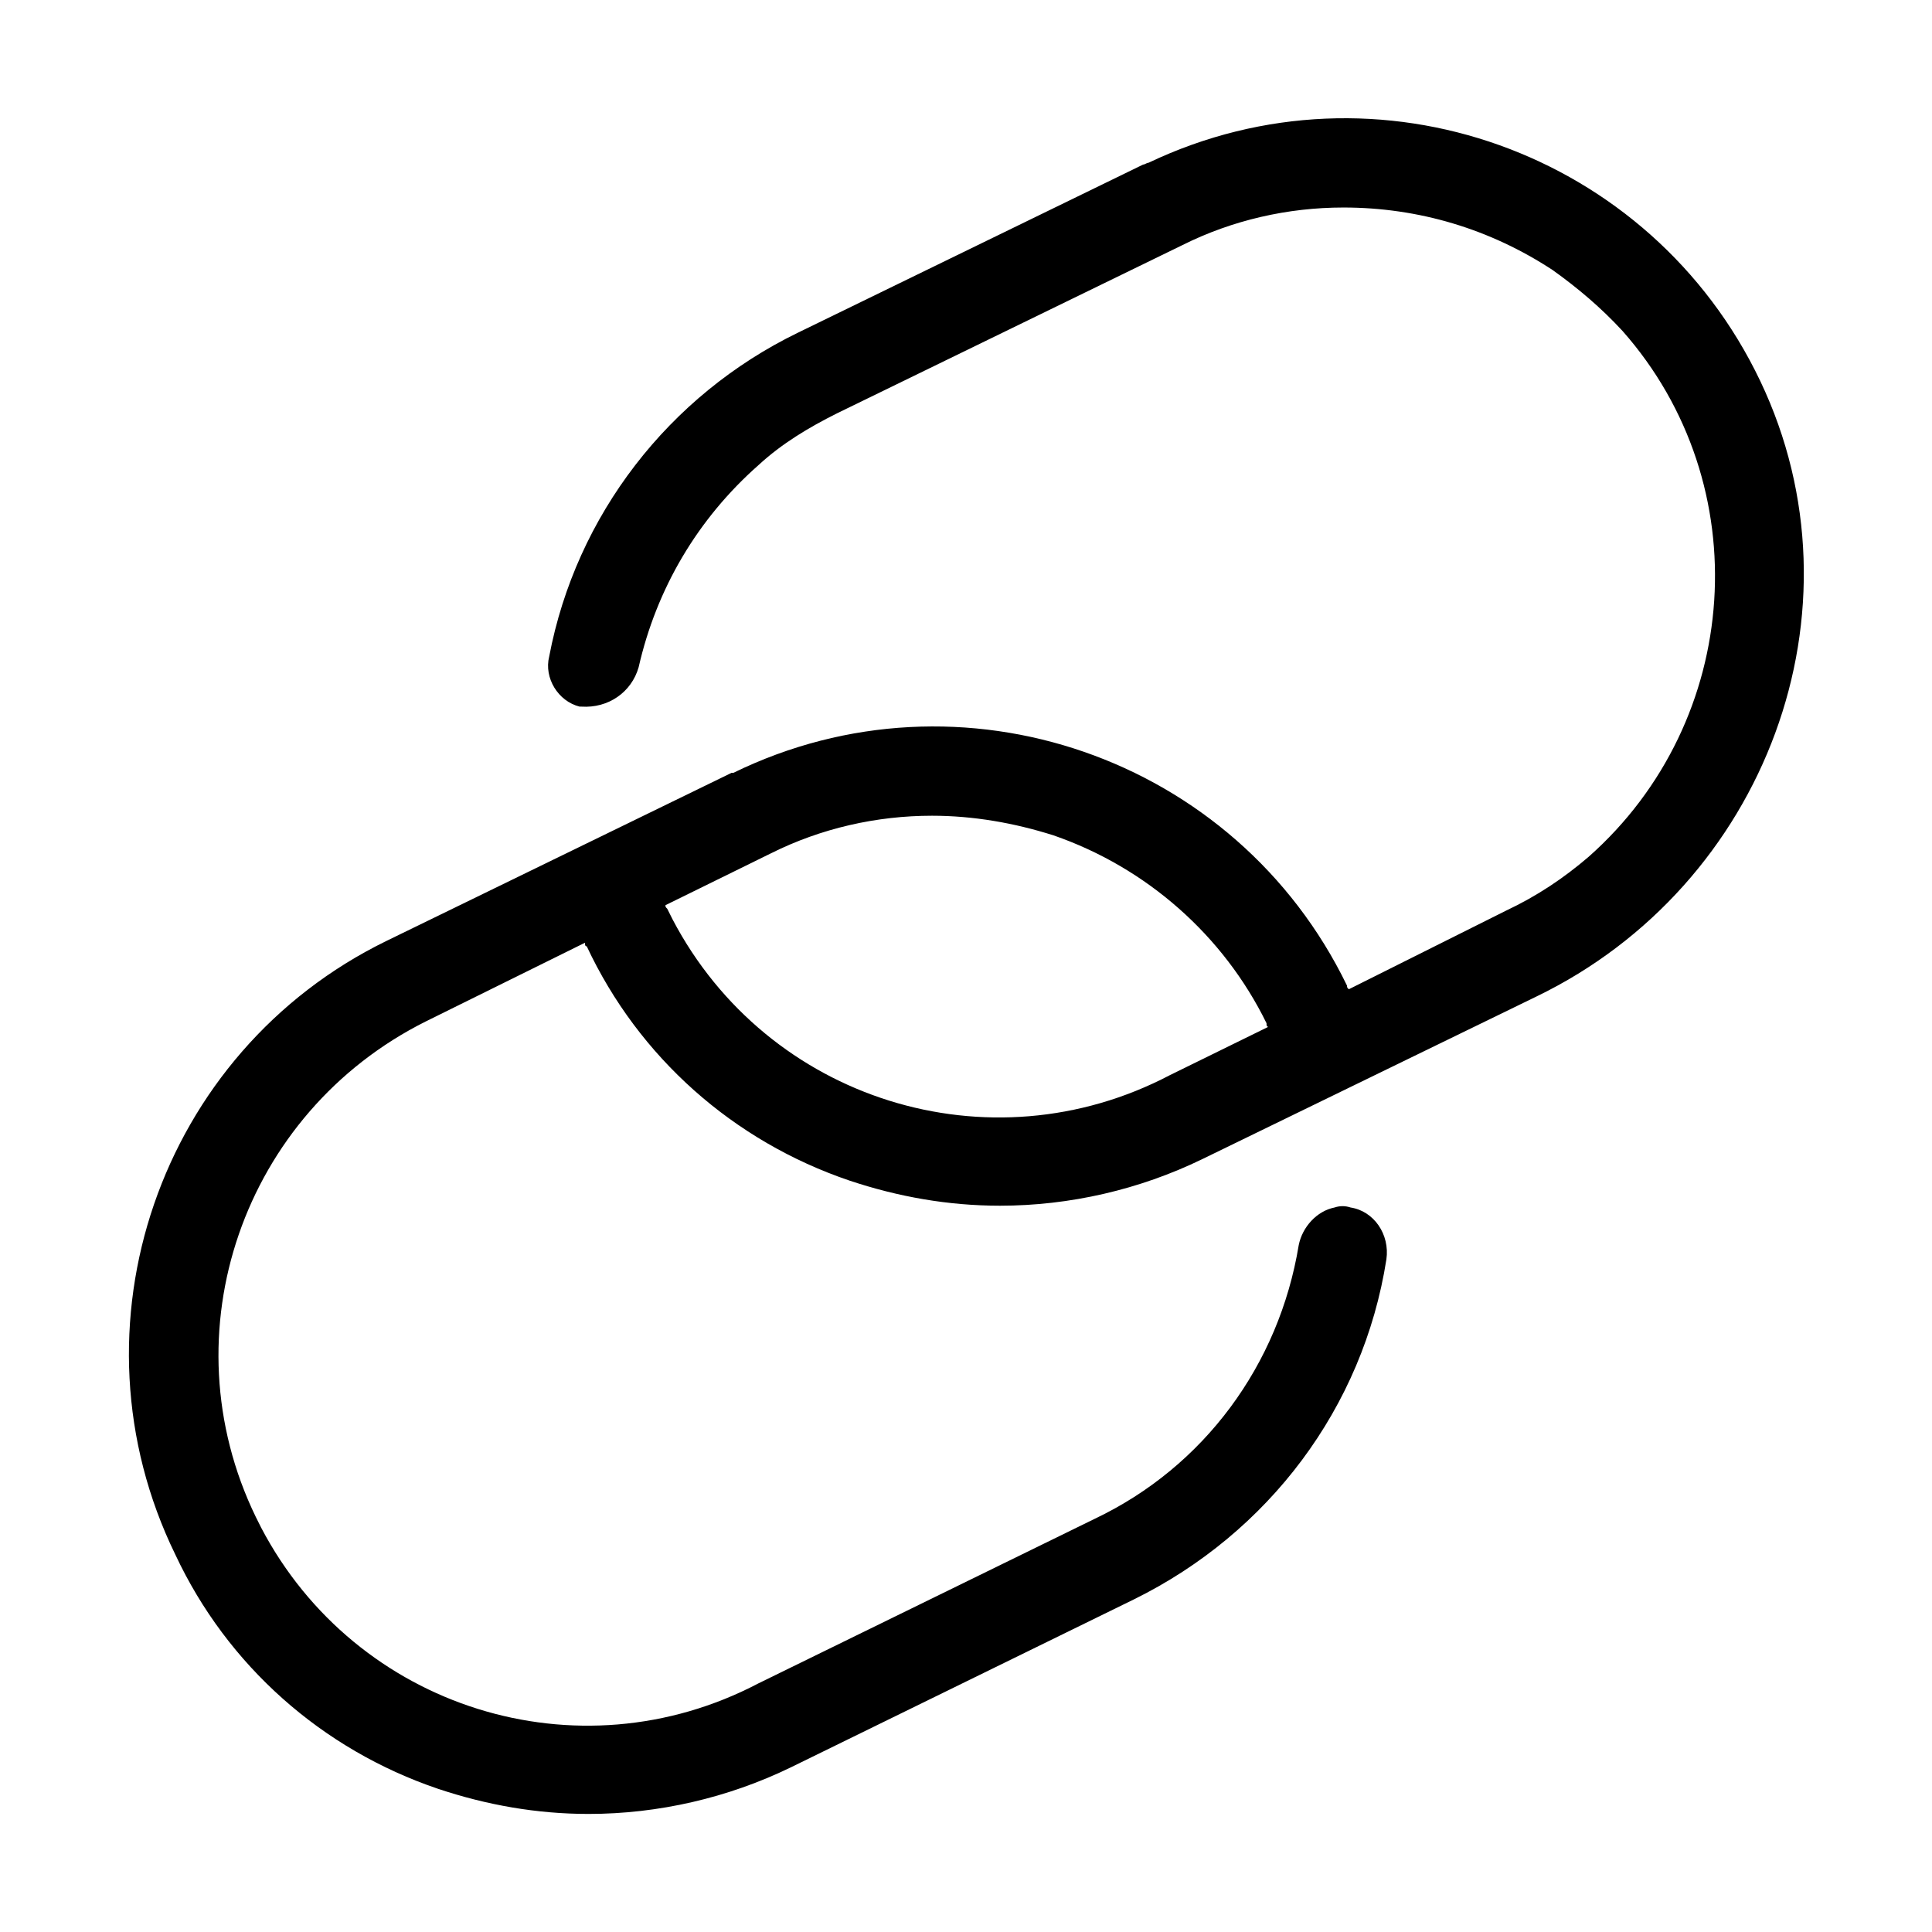
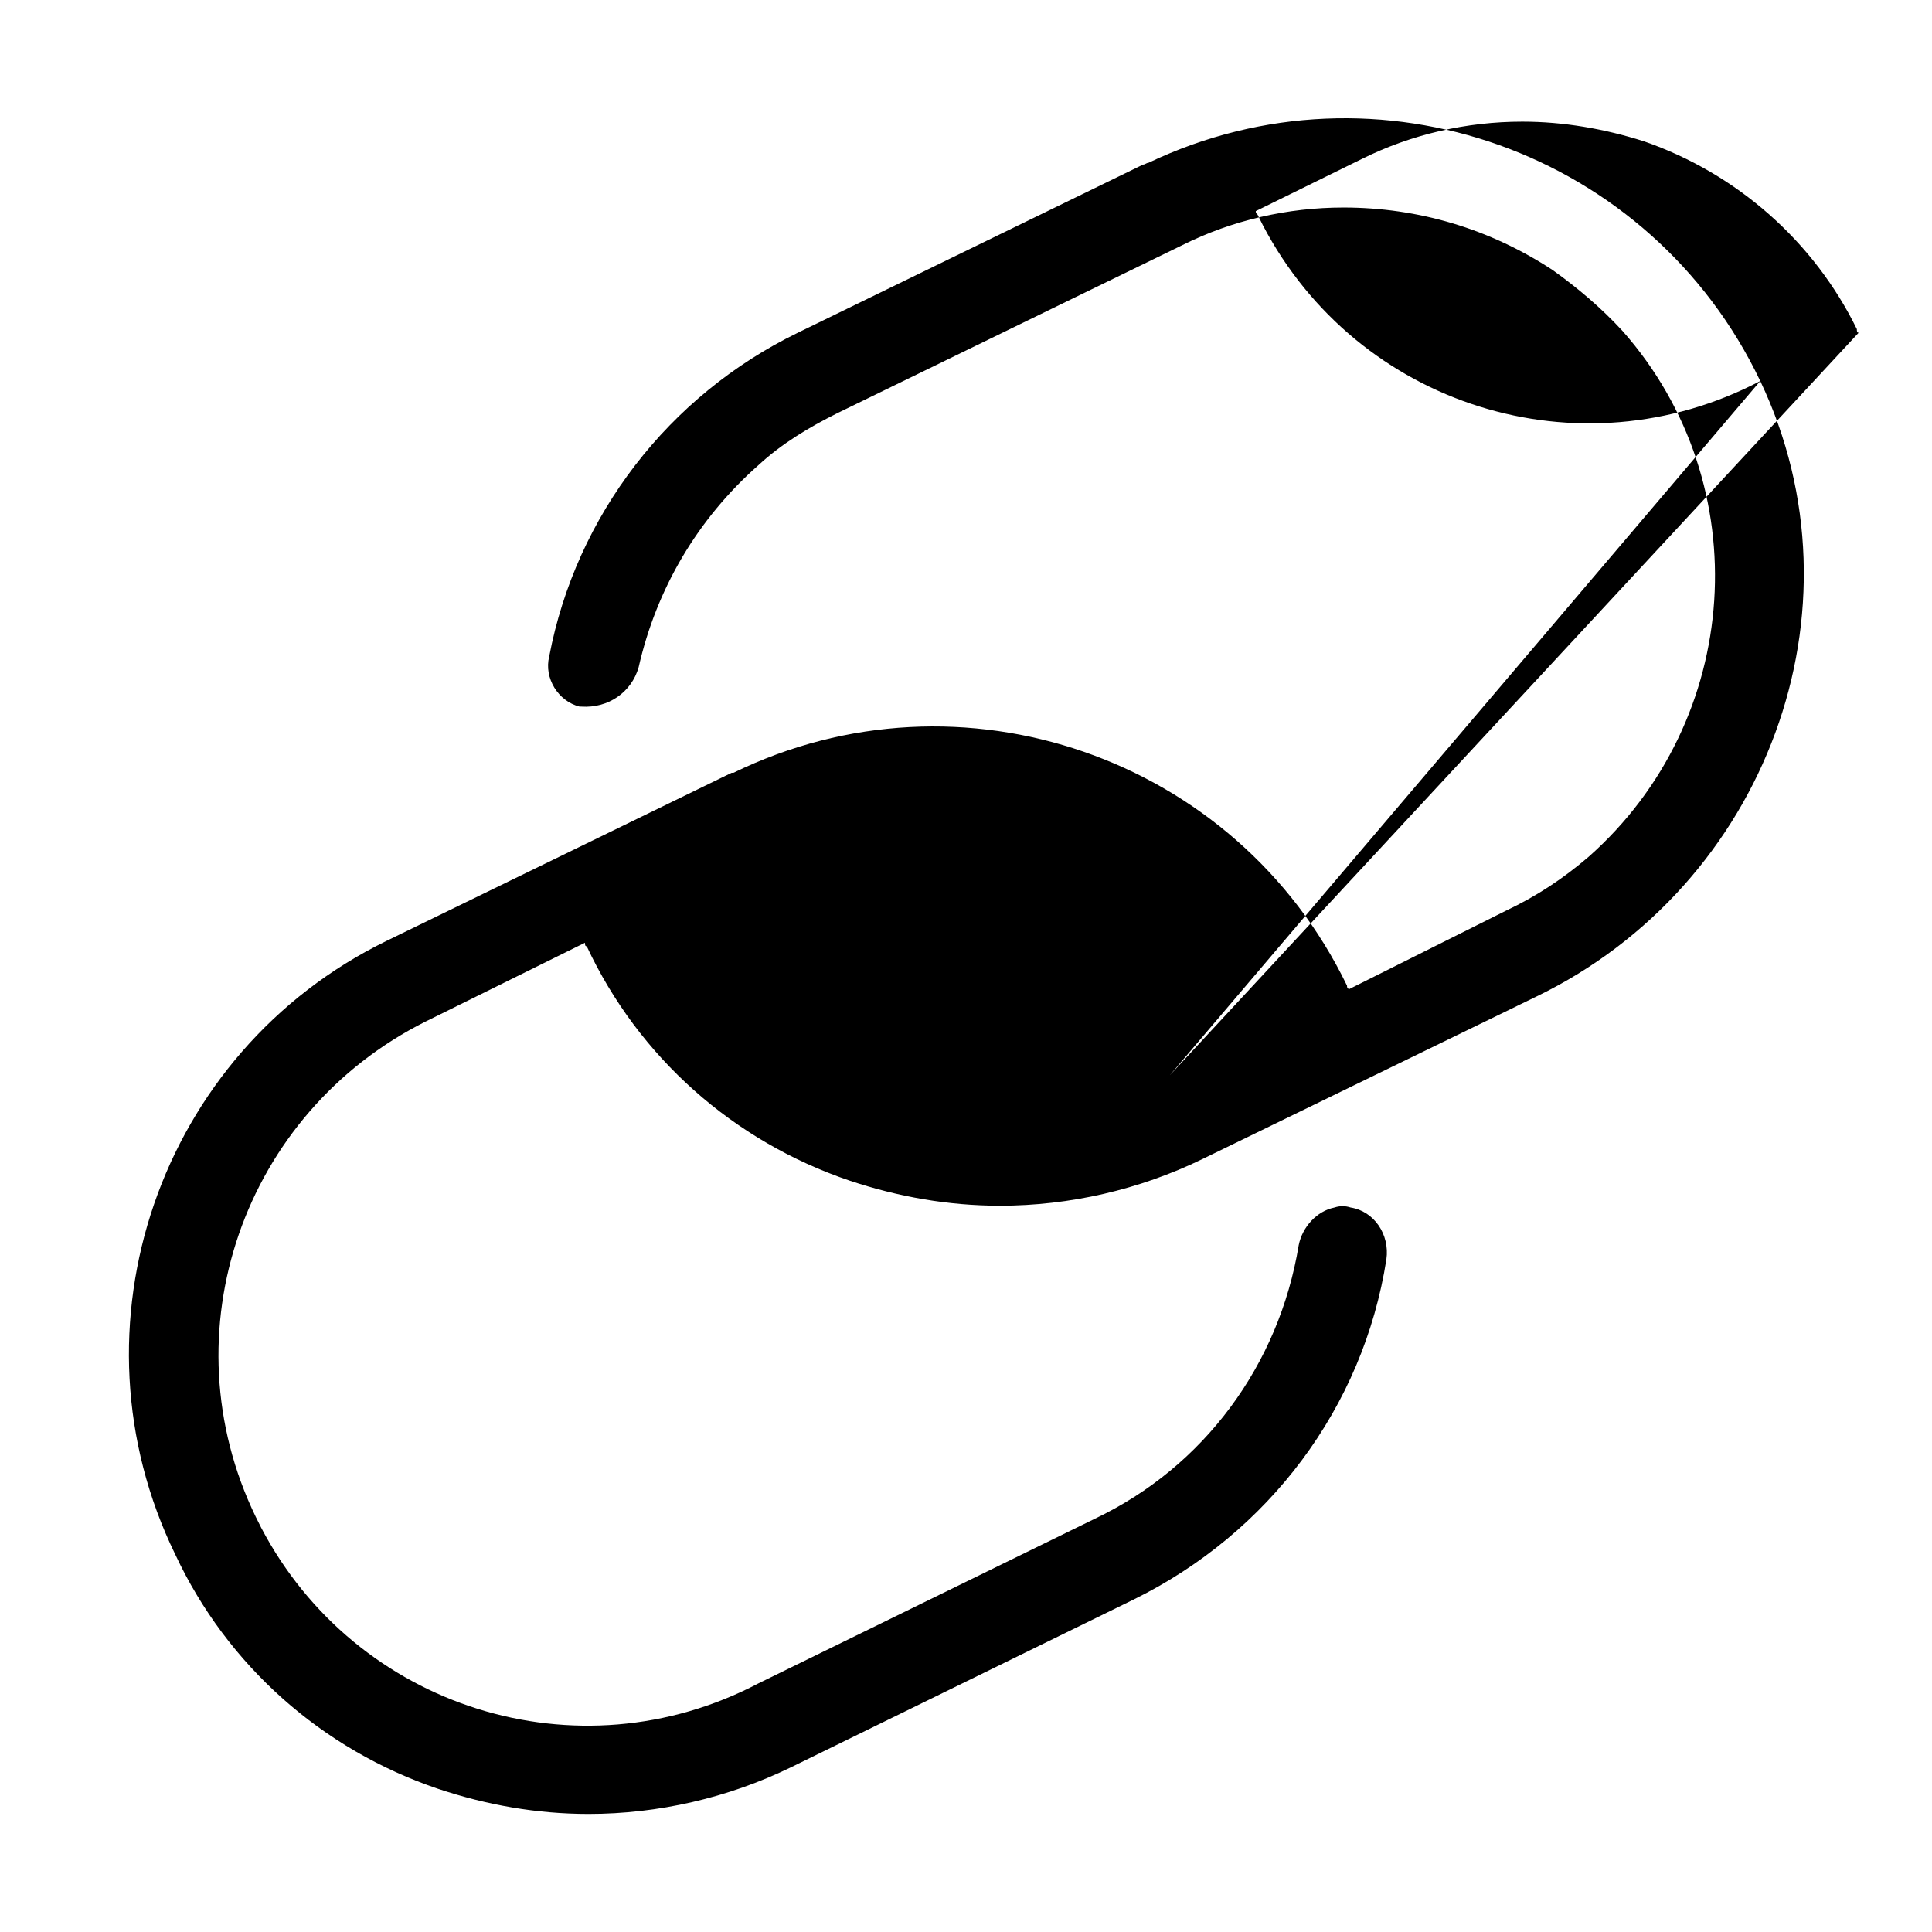
<svg xmlns="http://www.w3.org/2000/svg" version="1.1" id="Layer_1" x="0px" y="0px" viewBox="0 0 108 108" style="enable-background:new 0 0 108 108;" xml:space="preserve">
  <title>link</title>
-   <path d="M98.4,21.3C92.3,8.5,77,3,64.2,9.1c-0.1,0-0.2,0.1-0.3,0.1l-19.3,9.4c-7.2,3.5-12.4,10.2-13.9,18.1  c-0.3,1.2,0.5,2.5,1.7,2.8c0,0,0.1,0,0.1,0l0,0c1.5,0.1,2.8-0.8,3.2-2.2c1-4.4,3.3-8.3,6.7-11.3c1.3-1.2,2.8-2.1,4.4-2.9l19.3-9.4  c2.8-1.4,5.9-2.1,9-2.1c4.2,0,8.2,1.2,11.7,3.5c1.4,1,2.7,2.1,3.9,3.4c7.6,8.6,6.7,21.8-1.9,29.4c-1.4,1.2-2.9,2.2-4.6,3l-8.8,4.4  c-0.1-0.1-0.1-0.1-0.1-0.2C69.1,42.3,53.7,37,41,43.2c0,0,0,0-0.1,0l-19.3,9.4C8.9,58.8,3.6,74.2,9.8,86.9  c2.9,6.2,8.2,10.9,14.7,13.1c2.7,0.9,5.5,1.4,8.4,1.4c3.9,0,7.8-0.9,11.3-2.6l19.2-9.4c7.5-3.7,12.8-10.7,14.1-19  c0.2-1.4-0.7-2.7-2-2.9c-0.3-0.1-0.6-0.1-0.9,0l0,0c-1,0.2-1.8,1.1-2,2.1c-1.1,6.7-5.3,12.4-11.4,15.3l-18.8,9.2  c-10.1,5.3-22.5,1.4-27.8-8.7c-0.1-0.2-0.2-0.4-0.3-0.6c-5-10.3-0.7-22.6,9.5-27.7l8.9-4.4c0,0.1,0,0.2,0.1,0.2  C35.7,59.1,41,63.8,47.5,66c2.7,0.9,5.5,1.4,8.4,1.4c3.9,0,7.8-0.9,11.3-2.6l18.7-9.1C98.7,49.5,104.5,34.1,98.4,21.3z M65.4,60.1  c-10.1,5.3-22.5,1.4-27.8-8.7c-0.1-0.2-0.2-0.4-0.3-0.6c-0.1-0.1-0.1-0.1-0.1-0.2l5.9-2.9c2.8-1.4,5.9-2.1,9-2.1  c2.3,0,4.6,0.4,6.8,1.1c5.2,1.8,9.5,5.6,11.9,10.5c0,0.1,0,0.2,0.1,0.2L65.4,60.1z" />
+   <path d="M98.4,21.3C92.3,8.5,77,3,64.2,9.1c-0.1,0-0.2,0.1-0.3,0.1l-19.3,9.4c-7.2,3.5-12.4,10.2-13.9,18.1  c-0.3,1.2,0.5,2.5,1.7,2.8c0,0,0.1,0,0.1,0l0,0c1.5,0.1,2.8-0.8,3.2-2.2c1-4.4,3.3-8.3,6.7-11.3c1.3-1.2,2.8-2.1,4.4-2.9l19.3-9.4  c2.8-1.4,5.9-2.1,9-2.1c4.2,0,8.2,1.2,11.7,3.5c1.4,1,2.7,2.1,3.9,3.4c7.6,8.6,6.7,21.8-1.9,29.4c-1.4,1.2-2.9,2.2-4.6,3l-8.8,4.4  c-0.1-0.1-0.1-0.1-0.1-0.2C69.1,42.3,53.7,37,41,43.2c0,0,0,0-0.1,0l-19.3,9.4C8.9,58.8,3.6,74.2,9.8,86.9  c2.9,6.2,8.2,10.9,14.7,13.1c2.7,0.9,5.5,1.4,8.4,1.4c3.9,0,7.8-0.9,11.3-2.6l19.2-9.4c7.5-3.7,12.8-10.7,14.1-19  c0.2-1.4-0.7-2.7-2-2.9c-0.3-0.1-0.6-0.1-0.9,0l0,0c-1,0.2-1.8,1.1-2,2.1c-1.1,6.7-5.3,12.4-11.4,15.3l-18.8,9.2  c-10.1,5.3-22.5,1.4-27.8-8.7c-0.1-0.2-0.2-0.4-0.3-0.6c-5-10.3-0.7-22.6,9.5-27.7l8.9-4.4c0,0.1,0,0.2,0.1,0.2  C35.7,59.1,41,63.8,47.5,66c2.7,0.9,5.5,1.4,8.4,1.4c3.9,0,7.8-0.9,11.3-2.6l18.7-9.1C98.7,49.5,104.5,34.1,98.4,21.3z c-10.1,5.3-22.5,1.4-27.8-8.7c-0.1-0.2-0.2-0.4-0.3-0.6c-0.1-0.1-0.1-0.1-0.1-0.2l5.9-2.9c2.8-1.4,5.9-2.1,9-2.1  c2.3,0,4.6,0.4,6.8,1.1c5.2,1.8,9.5,5.6,11.9,10.5c0,0.1,0,0.2,0.1,0.2L65.4,60.1z" />
</svg>